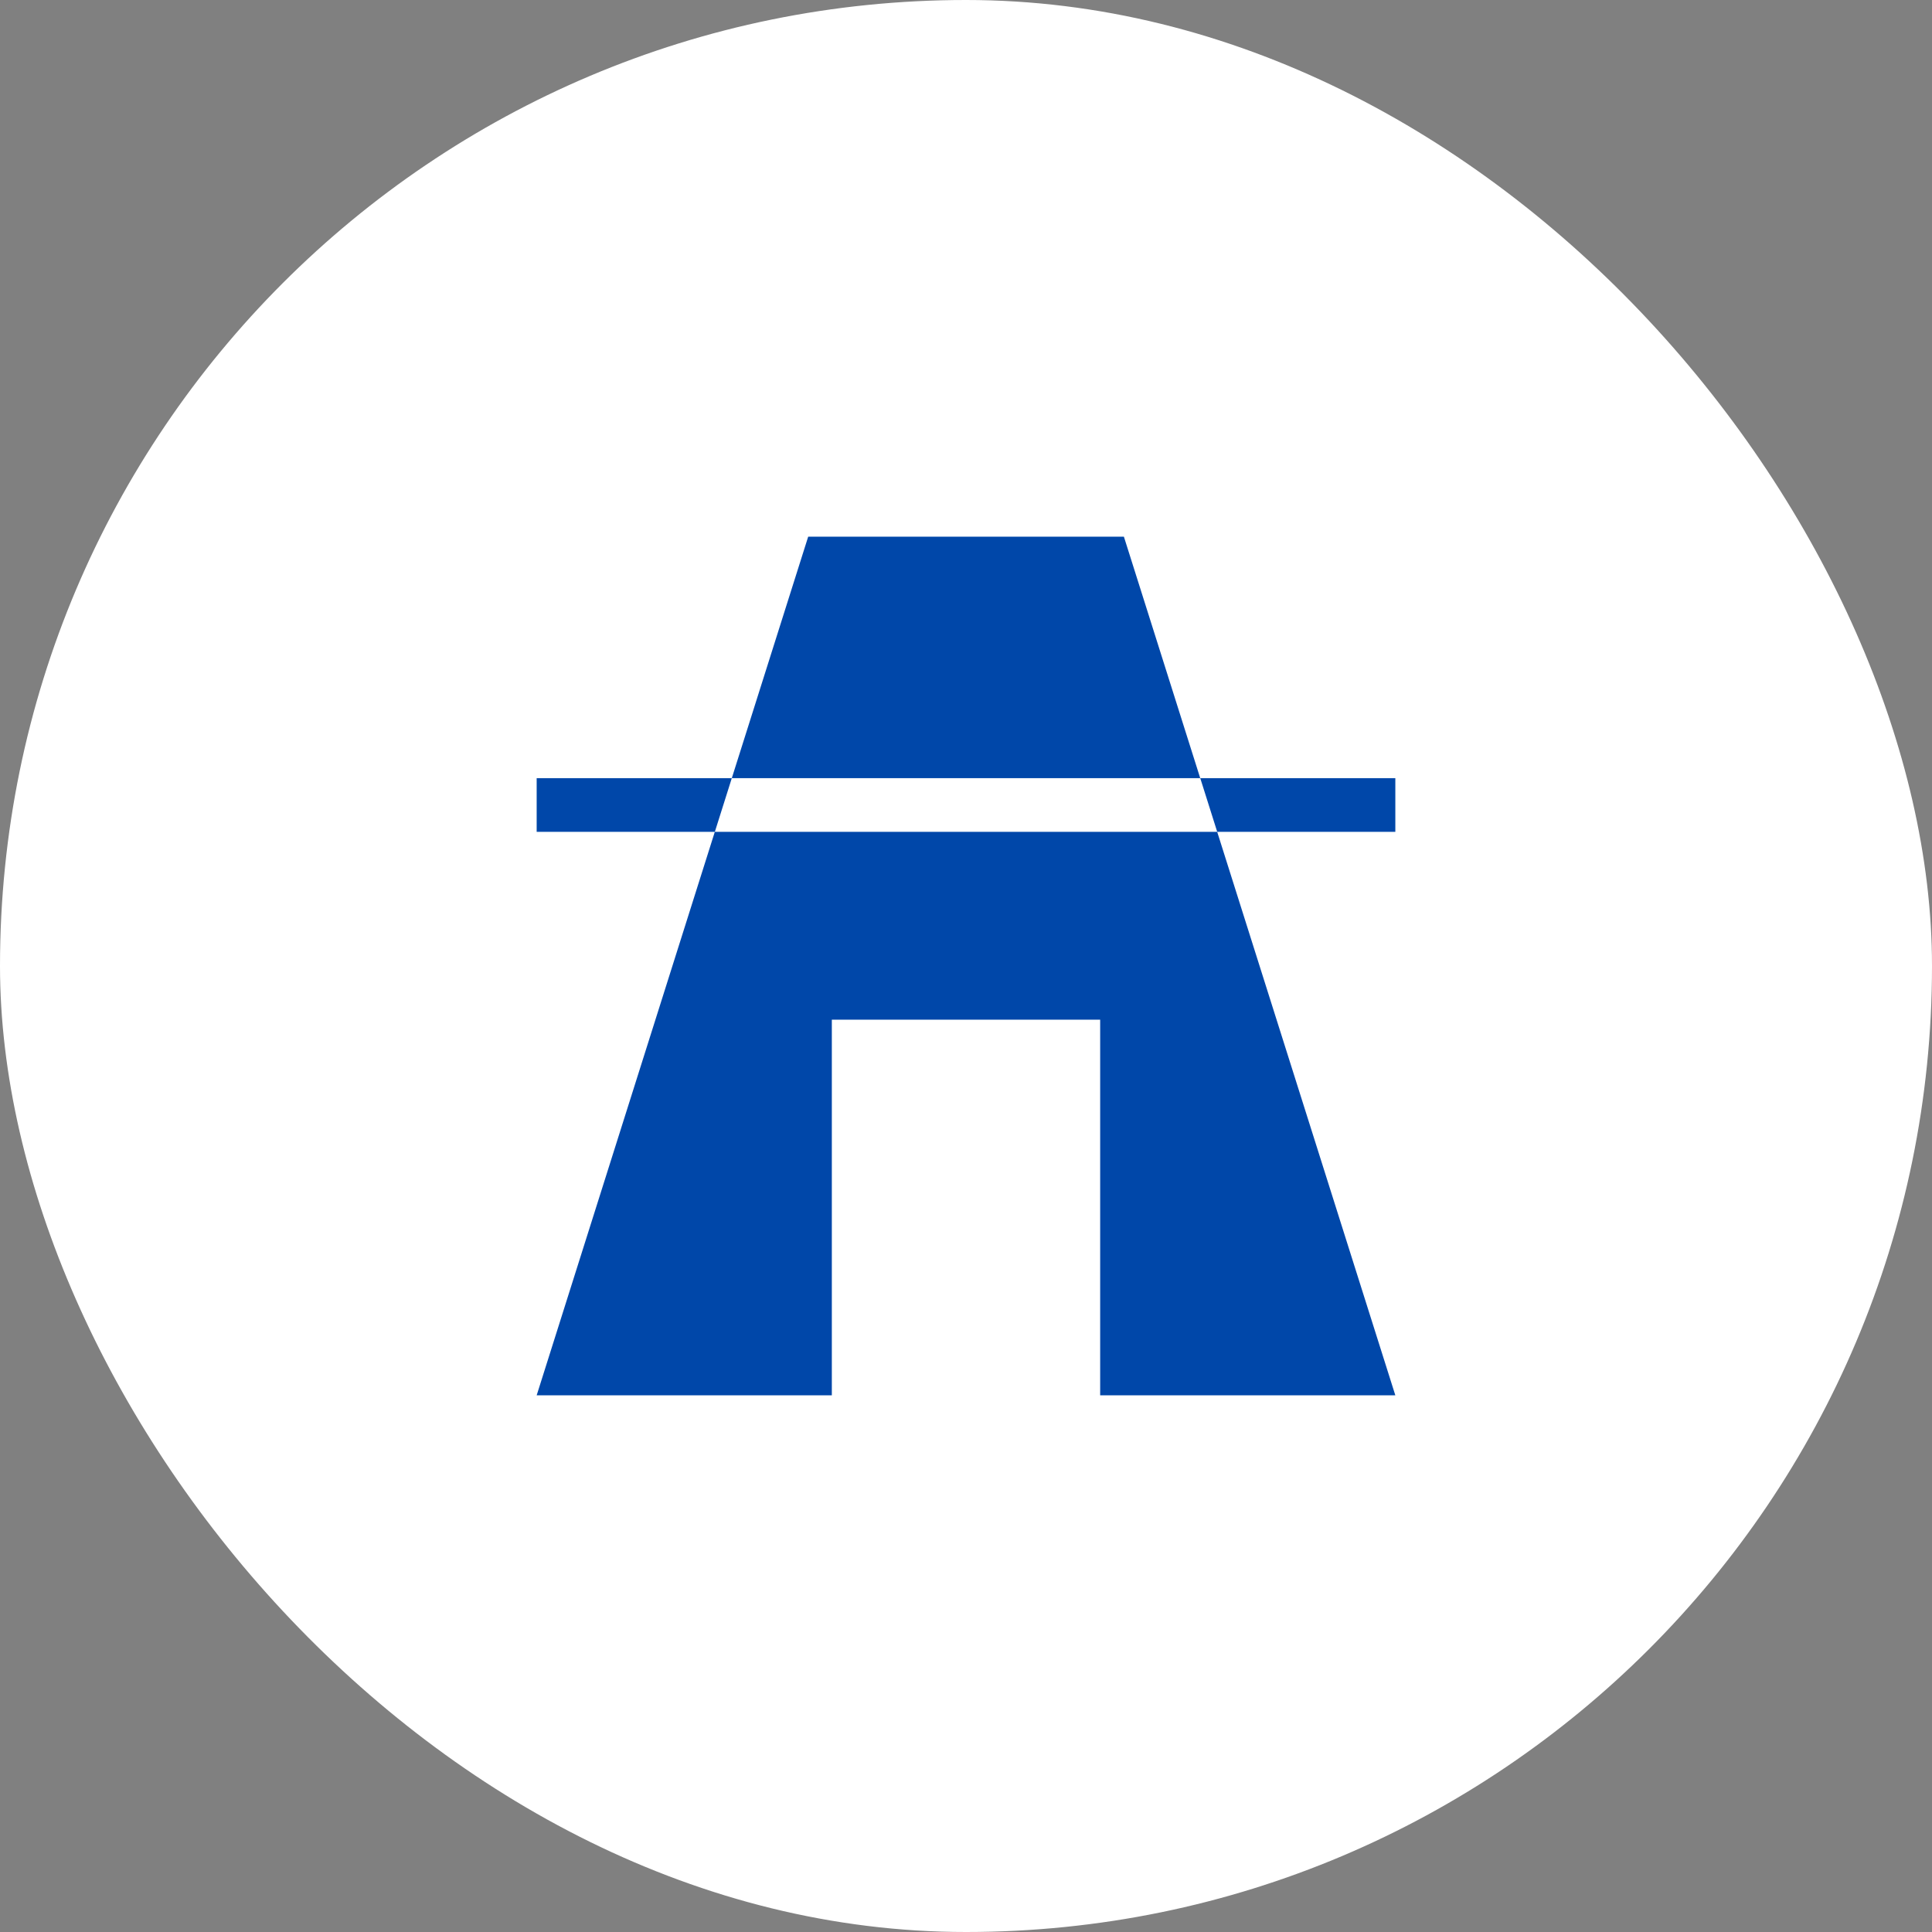
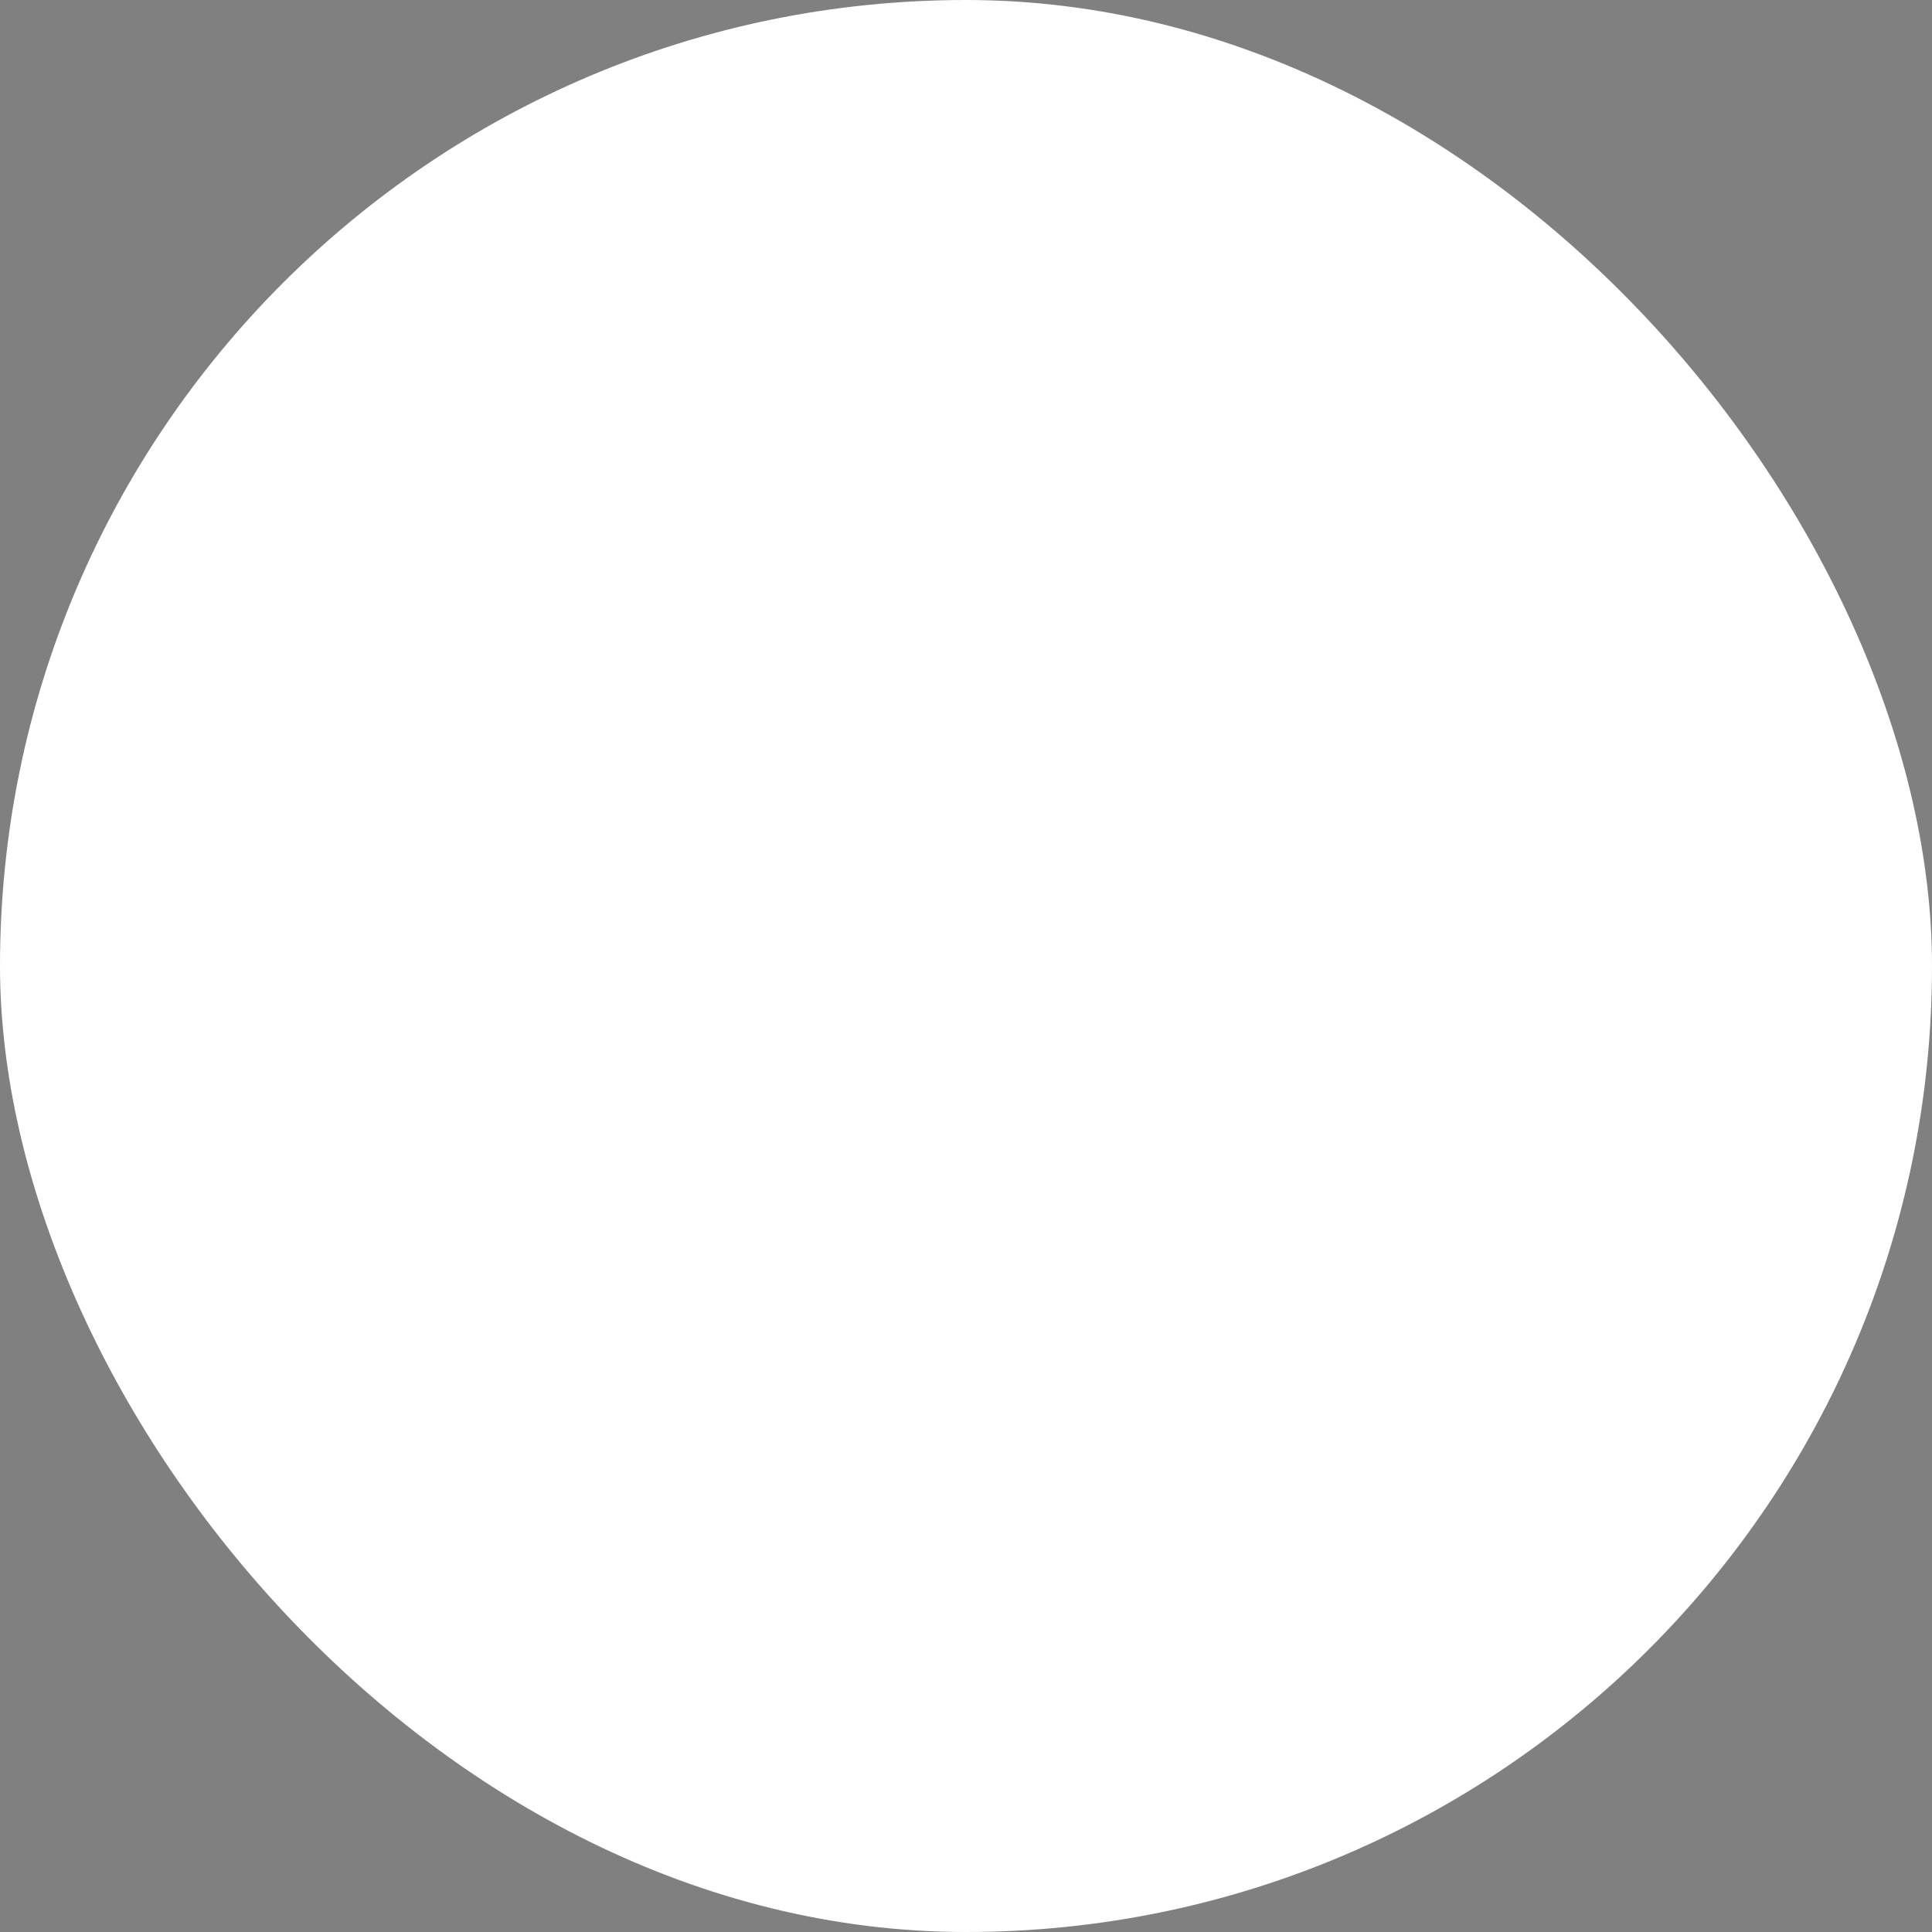
<svg xmlns="http://www.w3.org/2000/svg" width="72" height="72" viewBox="0 0 72 72">
  <rect x="0" y="0" width="72" height="72" fill="#808080" stroke="none" />
  <g id="グループ_380122" data-name="グループ 380122" transform="translate(-188 -1923)">
    <rect id="長方形_16526" data-name="長方形 16526" width="72" height="72" rx="36" transform="translate(188 1923)" fill="#fff" />
-     <path id="前面オブジェクトで型抜き_7" data-name="前面オブジェクトで型抜き 7" d="M-4999,32h-11l6.639-21h18.723l-.632-2H-4978v2h-6.639L-4978,32h-11V18h-10V32Zm-4.36-21H-5010V9h7.272l-.632,2Zm18.09-2h-17.458l2.847-9h11.765l2.845,9Z" transform="translate(5218 1943)" fill="#0047a9" />
  </g>
</svg>